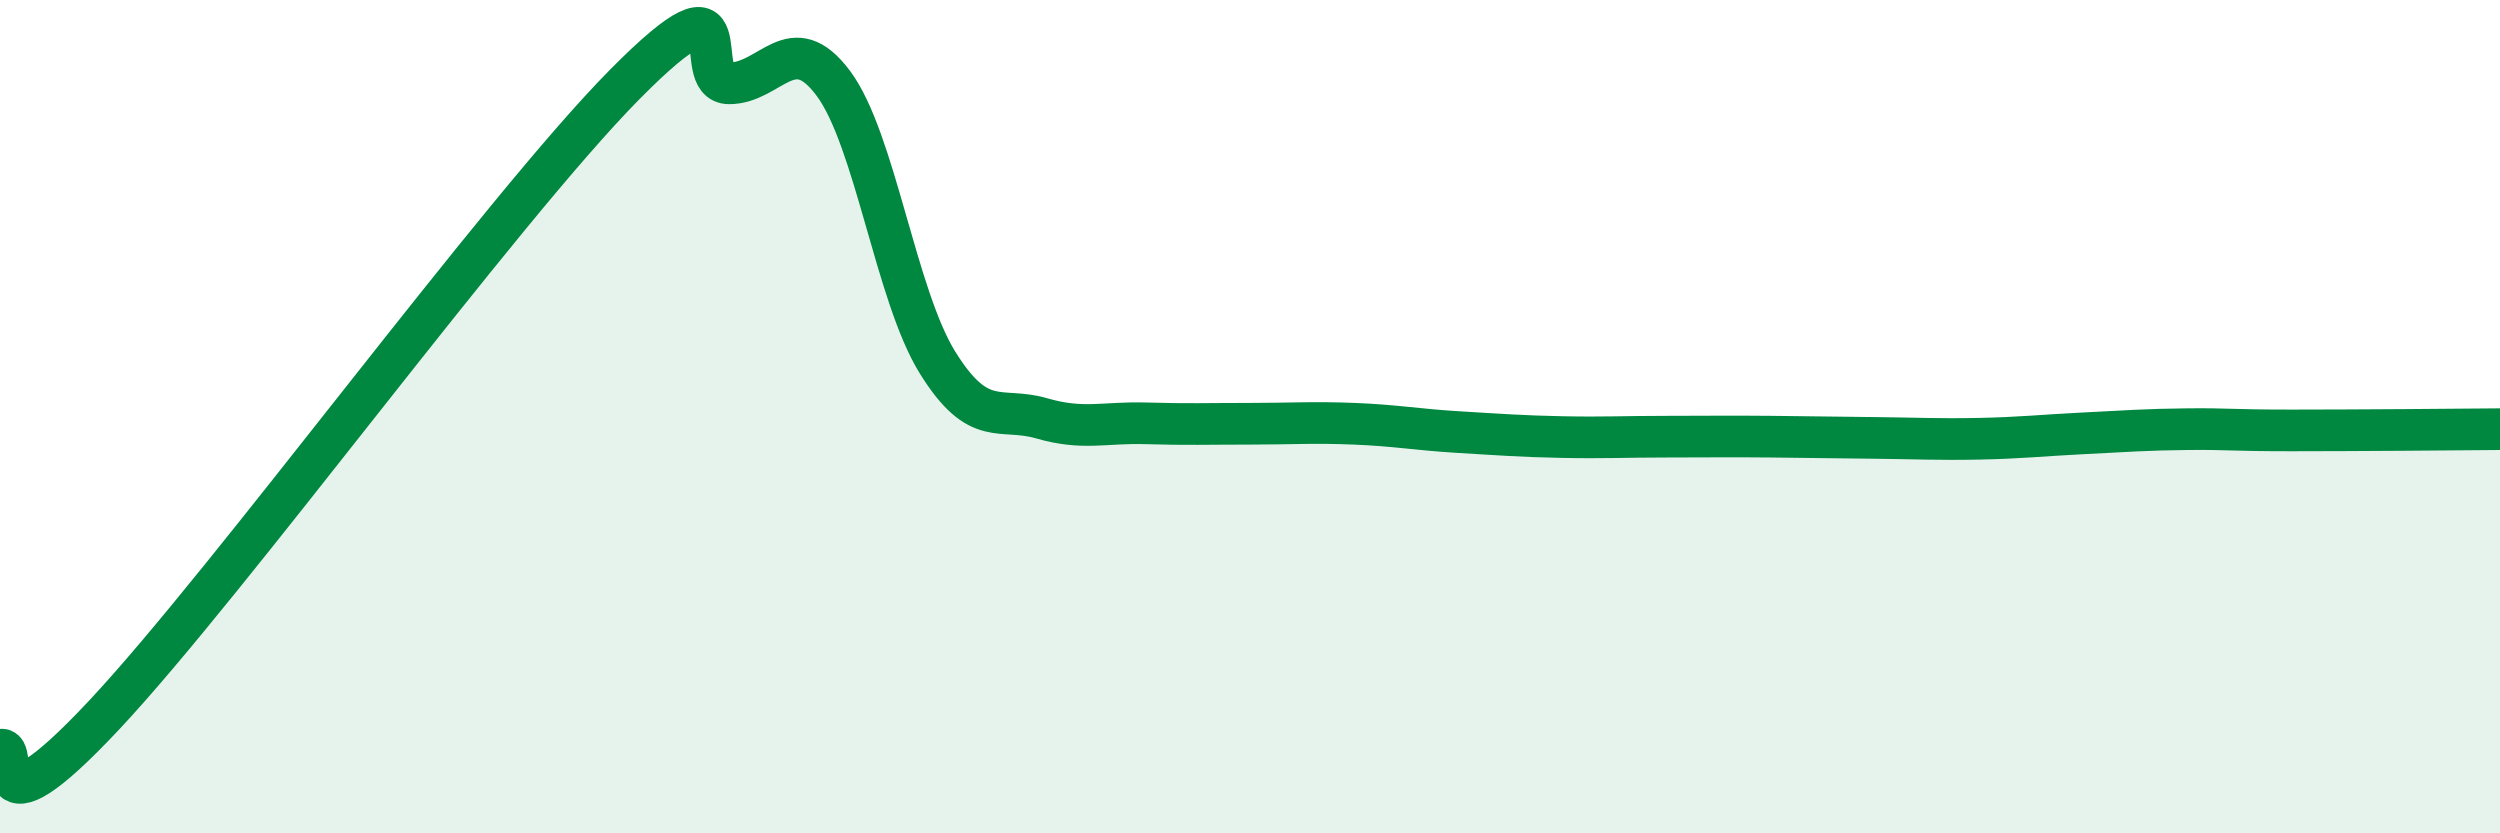
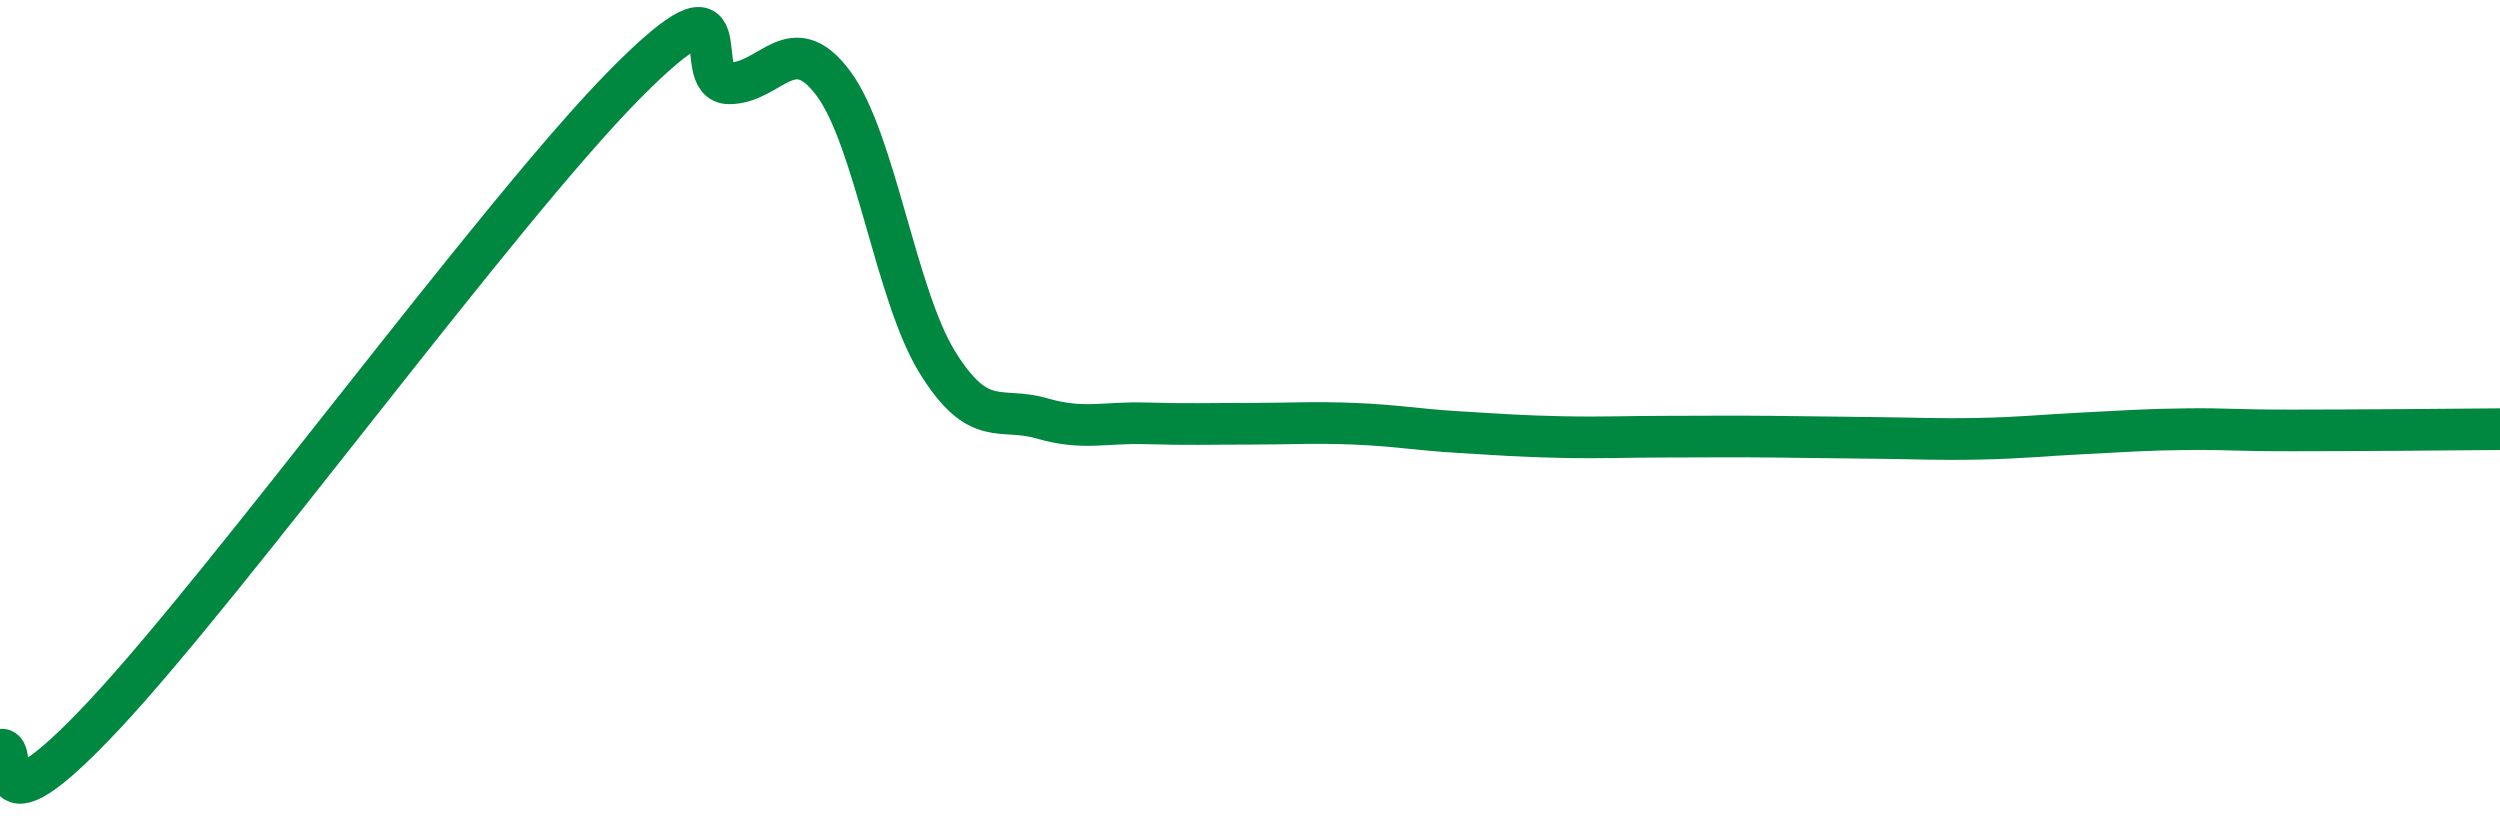
<svg xmlns="http://www.w3.org/2000/svg" width="60" height="20" viewBox="0 0 60 20">
-   <path d="M 0,18 C 0.5,17.83 -0.5,20.36 2.5,17.16 C 5.5,13.96 12,5.05 15,2.02 C 18,-1.01 16.5,2 17.5,2 C 18.5,2 19,0.66 20,2 C 21,3.34 21.5,7.09 22.5,8.7 C 23.5,10.31 24,9.75 25,10.04 C 26,10.33 26.5,10.13 27.5,10.16 C 28.5,10.19 29,10.17 30,10.17 C 31,10.17 31.5,10.13 32.5,10.17 C 33.5,10.21 34,10.31 35,10.37 C 36,10.43 36.5,10.47 37.5,10.49 C 38.5,10.51 39,10.48 40,10.48 C 41,10.48 41.5,10.47 42.5,10.48 C 43.5,10.49 44,10.5 45,10.51 C 46,10.52 46.5,10.55 47.5,10.53 C 48.5,10.51 49,10.45 50,10.4 C 51,10.35 51.5,10.31 52.5,10.3 C 53.5,10.29 53.5,10.33 55,10.33 C 56.5,10.33 59,10.31 60,10.3L60 20L0 20Z" fill="#008740" opacity="0.1" stroke-linecap="round" stroke-linejoin="round" />
  <path d="M 0,18 C 0.5,17.83 -0.5,20.36 2.5,17.16 C 5.5,13.96 12,5.05 15,2.02 C 18,-1.01 16.5,2 17.5,2 C 18.5,2 19,0.66 20,2 C 21,3.34 21.5,7.09 22.5,8.7 C 23.5,10.31 24,9.75 25,10.04 C 26,10.33 26.5,10.13 27.5,10.16 C 28.5,10.19 29,10.17 30,10.17 C 31,10.17 31.5,10.13 32.5,10.17 C 33.5,10.21 34,10.31 35,10.37 C 36,10.43 36.5,10.47 37.5,10.49 C 38.5,10.51 39,10.48 40,10.48 C 41,10.48 41.5,10.47 42.5,10.48 C 43.5,10.49 44,10.5 45,10.51 C 46,10.52 46.5,10.55 47.5,10.53 C 48.5,10.51 49,10.45 50,10.4 C 51,10.35 51.5,10.31 52.5,10.3 C 53.5,10.29 53.5,10.33 55,10.33 C 56.5,10.33 59,10.31 60,10.3" stroke="#008740" stroke-width="1" fill="none" stroke-linecap="round" stroke-linejoin="round" />
</svg>